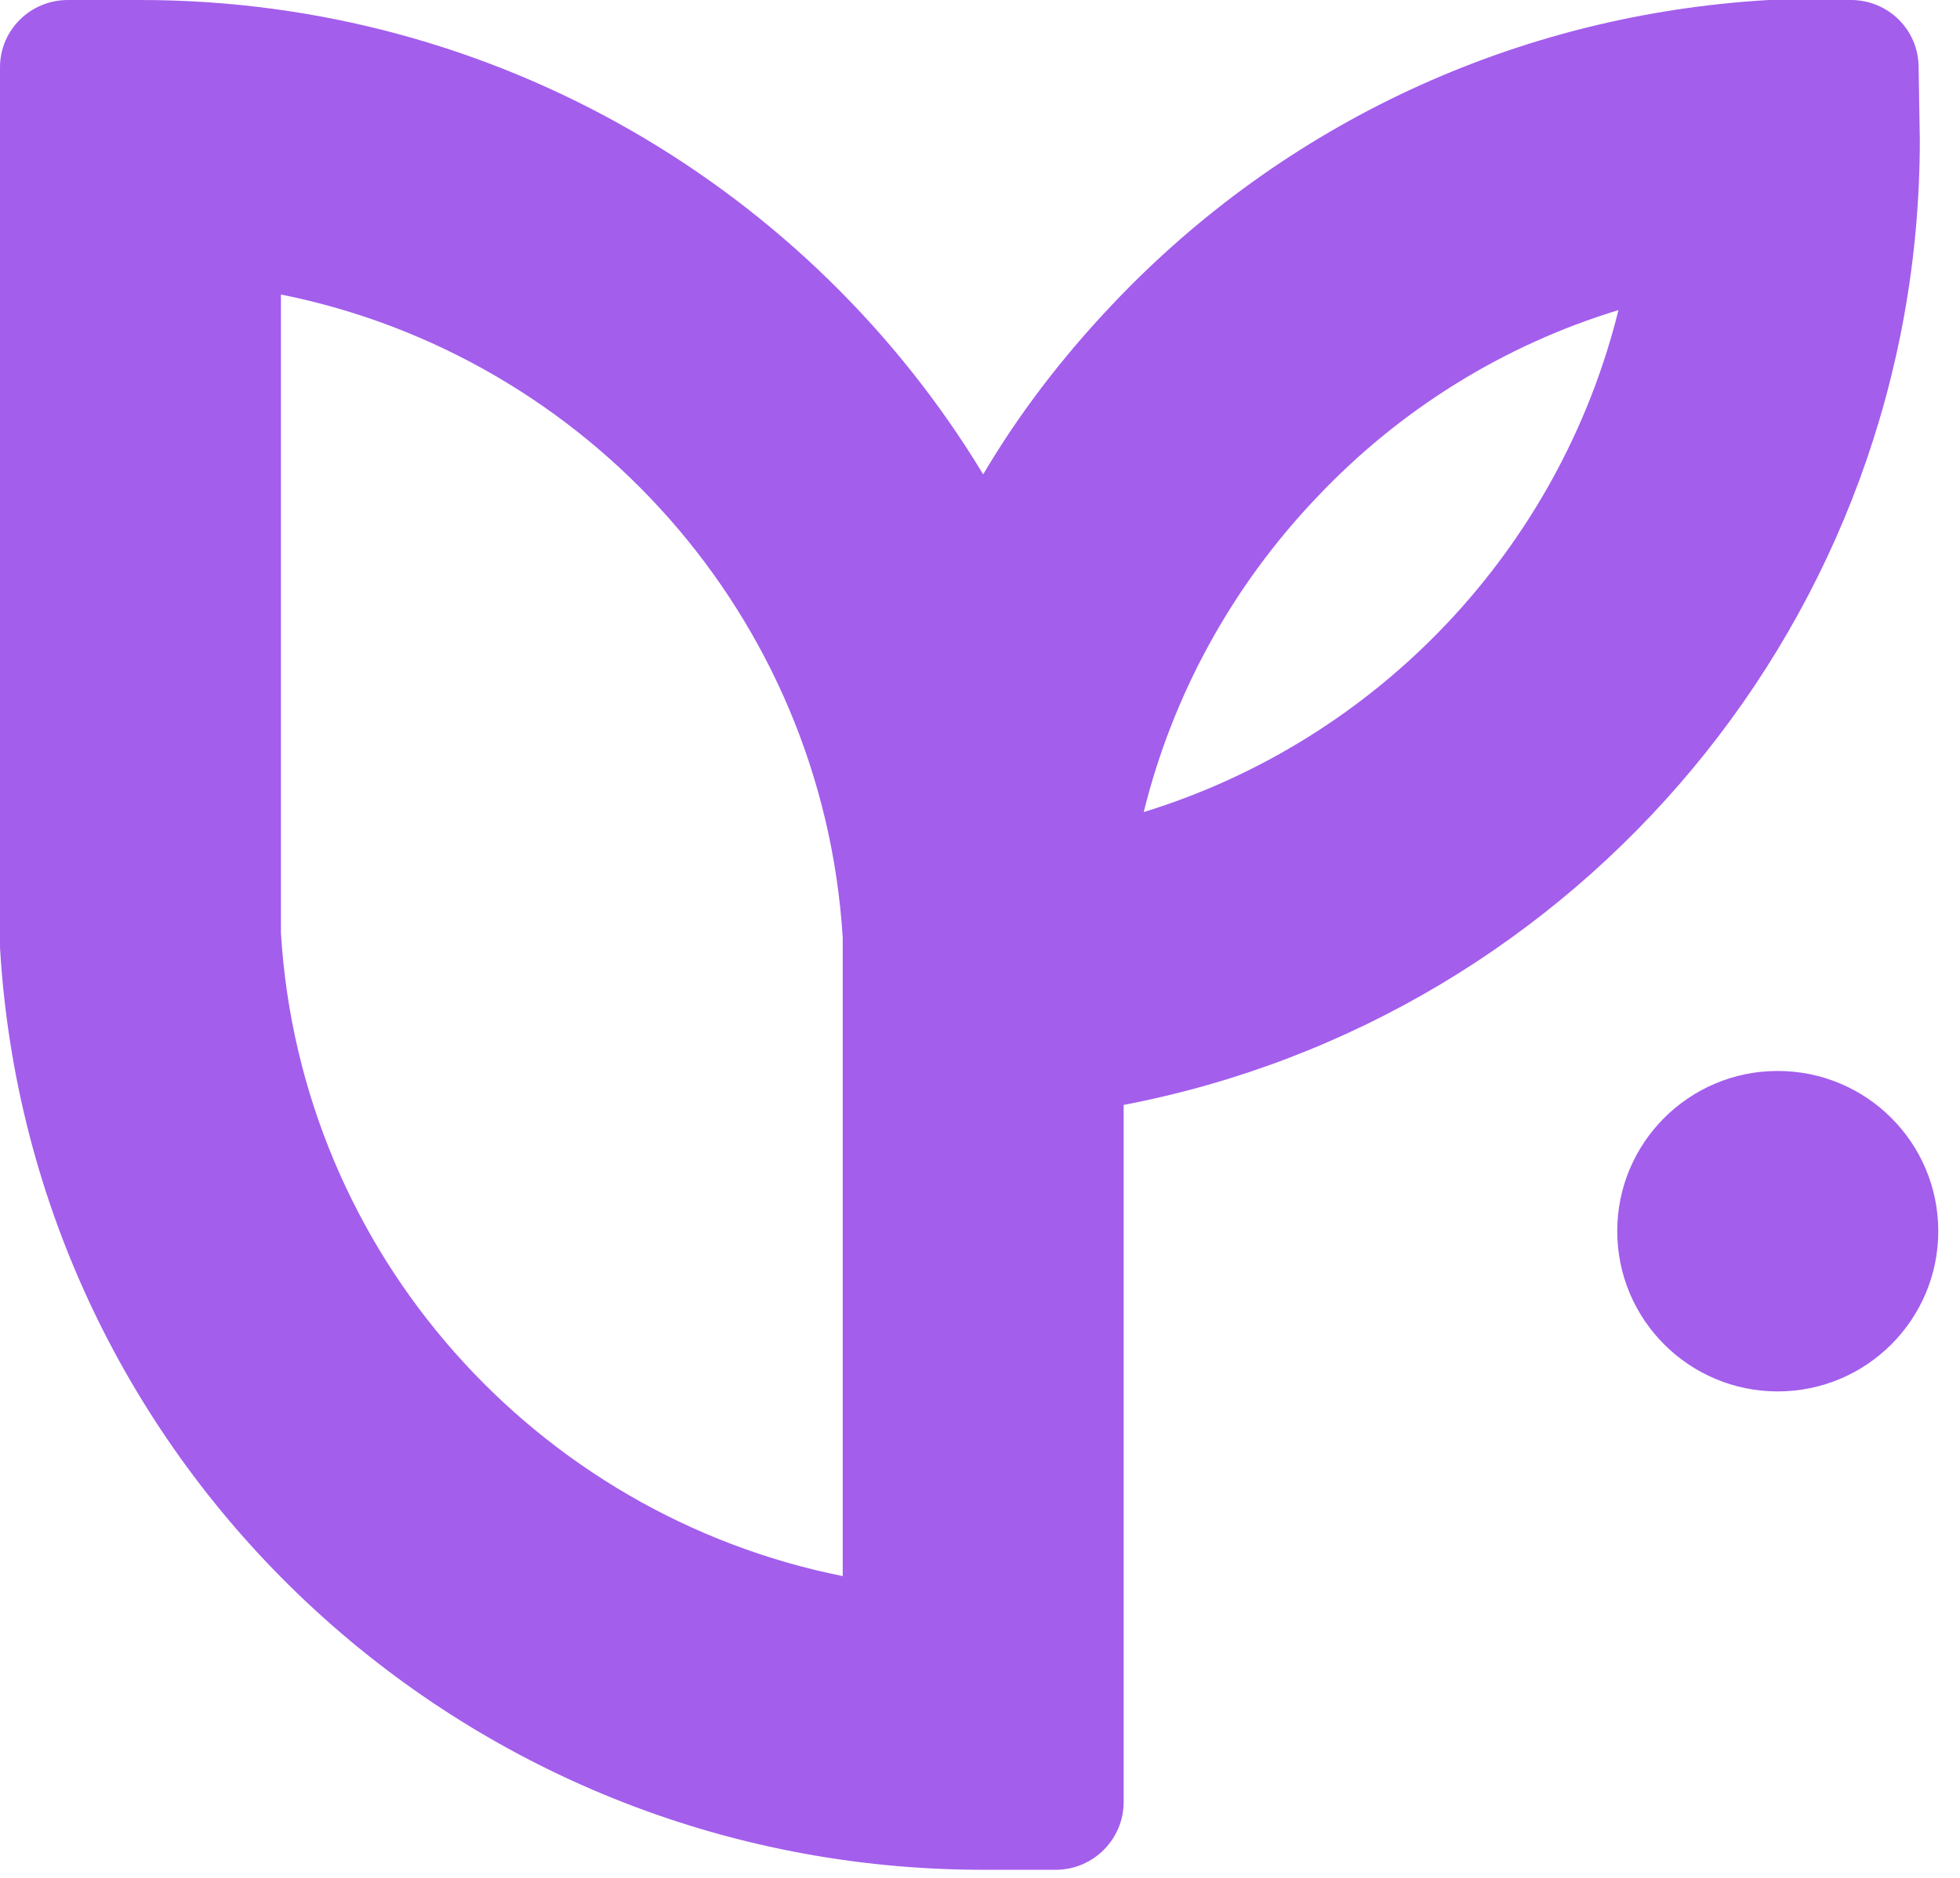
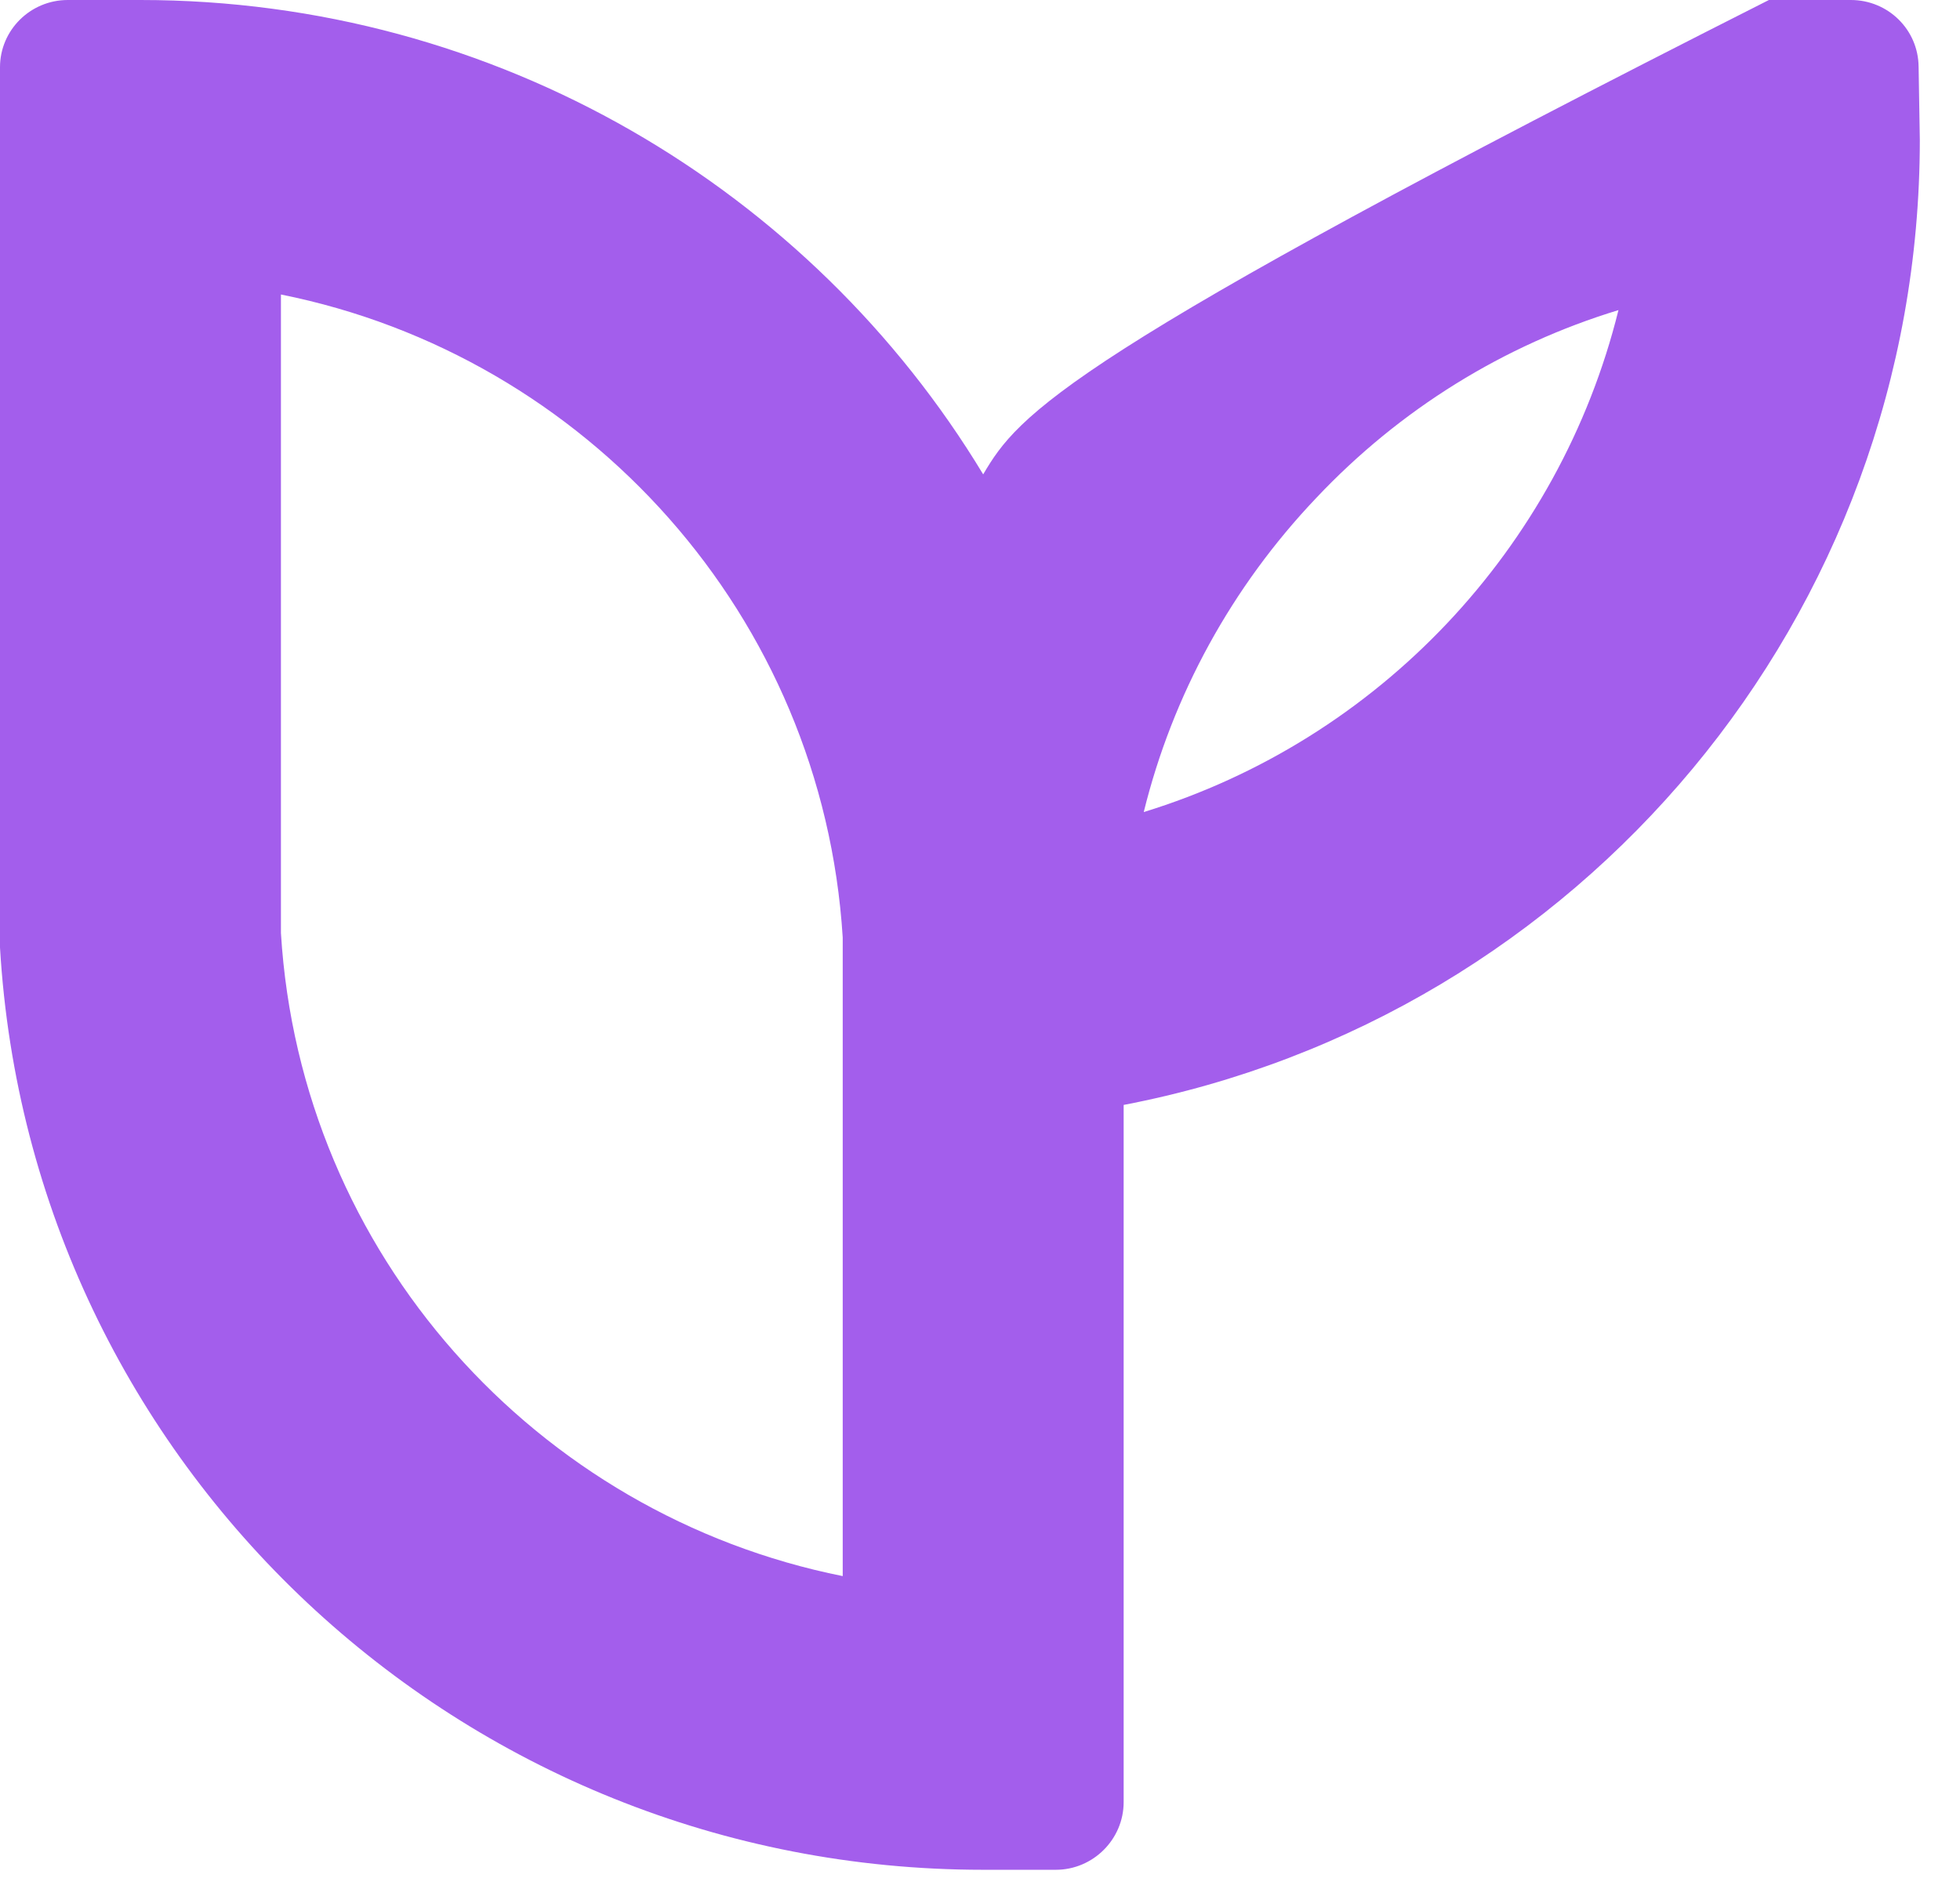
<svg xmlns="http://www.w3.org/2000/svg" fill="none" height="100%" overflow="visible" preserveAspectRatio="none" style="display: block;" viewBox="0 0 24 23" width="100%">
  <g id="bildmarke">
-     <path d="M23.493 0.815C23.488 0.363 23.12 0 22.663 0H21.66C18.584 0.177 15.724 1.502 13.616 3.734C13.007 4.377 12.476 5.069 12.039 5.81C9.931 2.321 6.083 0 1.72 0H0.83C0.373 0 0 0.368 0 0.824V11.536C0 11.536 0 11.581 0 11.605C0.373 17.945 5.646 22.901 12.039 22.901H12.928C13.385 22.901 13.759 22.528 13.759 22.072V13.533C19.341 12.464 23.508 7.557 23.508 1.713L23.493 0.81V0.815ZM10.319 19.304C6.57 18.553 3.68 15.364 3.44 11.428V3.607C7.184 4.357 10.073 7.542 10.319 11.482V19.304ZM14.005 9.946C14.358 8.514 15.081 7.189 16.117 6.099C17.144 5.01 18.417 4.225 19.818 3.798C19.095 6.718 16.879 9.063 14.005 9.946Z" fill="#A35EEC" id="Vector" />
-     <path d="M21.768 17.042C22.854 17.042 23.734 16.163 23.734 15.079C23.734 13.995 22.854 13.117 21.768 13.117C20.683 13.117 19.803 13.995 19.803 15.079C19.803 16.163 20.683 17.042 21.768 17.042Z" fill="#A35EEC" id="Vector_2" />
+     <path d="M23.493 0.815C23.488 0.363 23.12 0 22.663 0H21.66C13.007 4.377 12.476 5.069 12.039 5.81C9.931 2.321 6.083 0 1.72 0H0.83C0.373 0 0 0.368 0 0.824V11.536C0 11.536 0 11.581 0 11.605C0.373 17.945 5.646 22.901 12.039 22.901H12.928C13.385 22.901 13.759 22.528 13.759 22.072V13.533C19.341 12.464 23.508 7.557 23.508 1.713L23.493 0.81V0.815ZM10.319 19.304C6.57 18.553 3.68 15.364 3.44 11.428V3.607C7.184 4.357 10.073 7.542 10.319 11.482V19.304ZM14.005 9.946C14.358 8.514 15.081 7.189 16.117 6.099C17.144 5.01 18.417 4.225 19.818 3.798C19.095 6.718 16.879 9.063 14.005 9.946Z" fill="#A35EEC" id="Vector" />
  </g>
</svg>